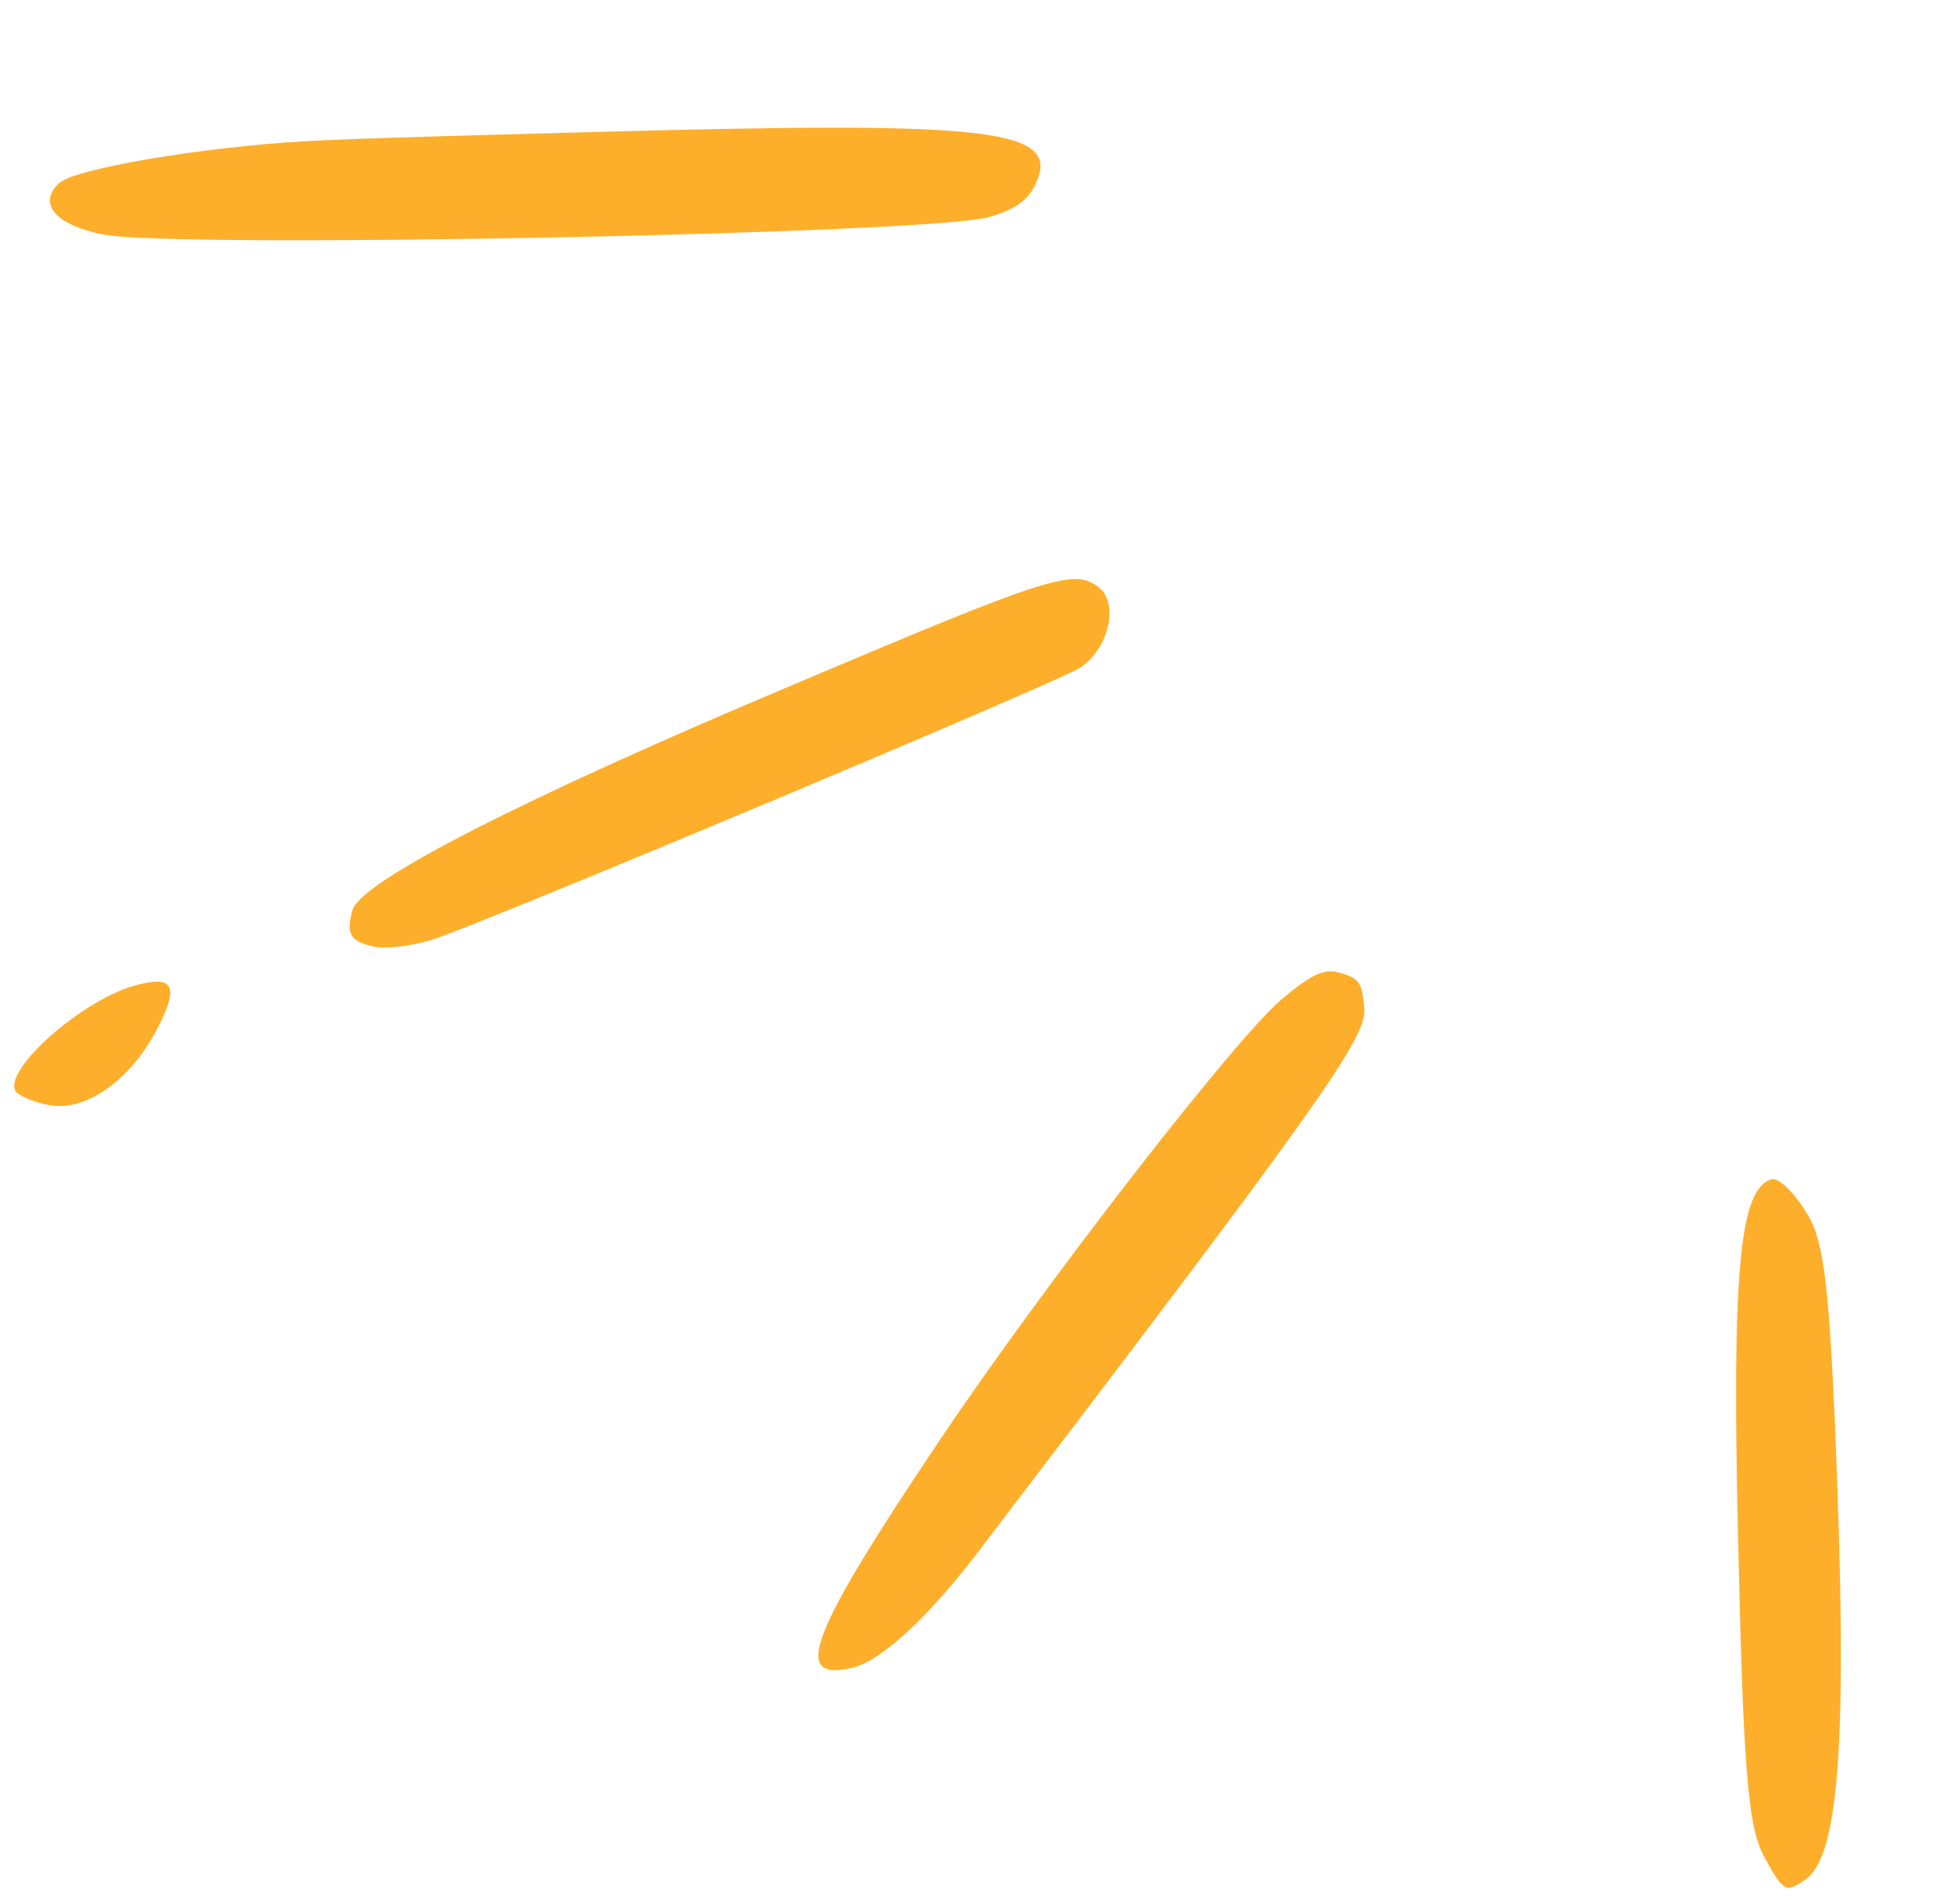
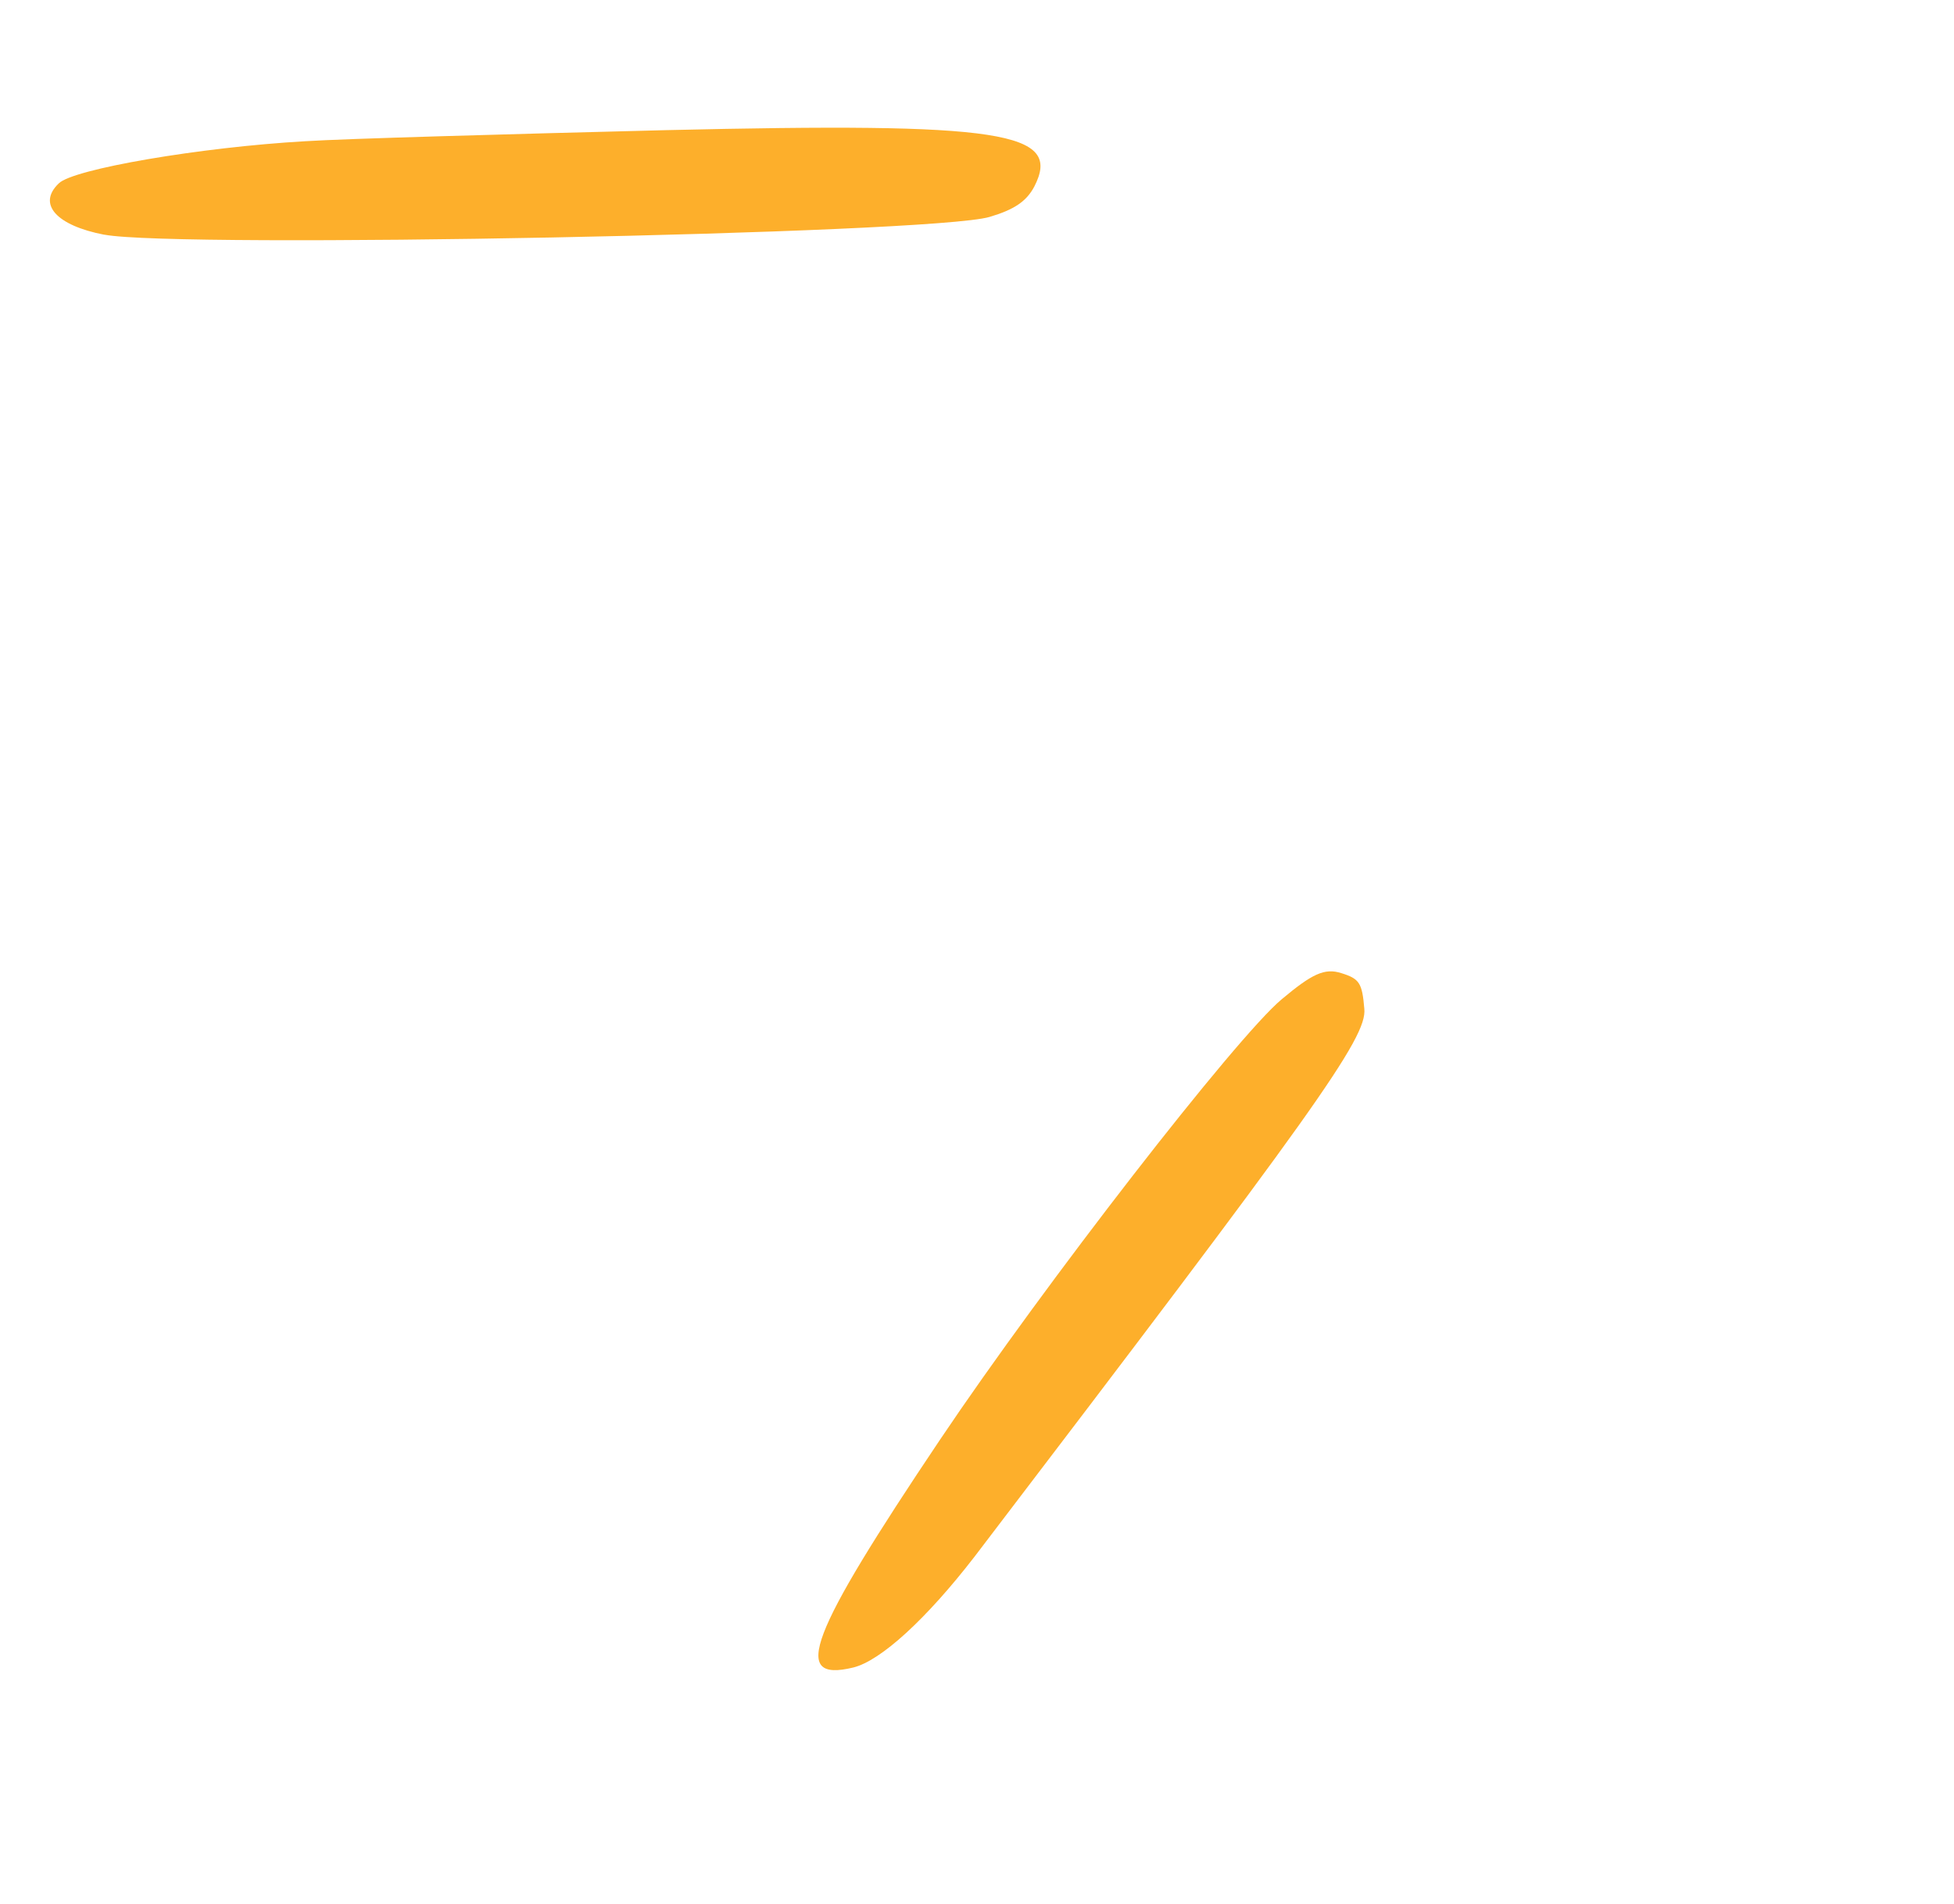
<svg xmlns="http://www.w3.org/2000/svg" width="78" height="76" viewBox="0 0 78 76" fill="none">
-   <path fill-rule="evenodd" clip-rule="evenodd" d="M1.95 44.111C3.371 44.382 5.099 43.211 6.184 41.239C7.153 39.44 6.996 38.929 5.535 39.3C3.399 39.796 0.06 42.727 0.634 43.575C0.744 43.737 1.346 43.995 1.946 44.112L1.95 44.111Z" fill="#FDAF2B" />
  <path fill-rule="evenodd" clip-rule="evenodd" d="M34.058 66.564C35.159 66.294 36.977 64.629 38.903 62.137C52.495 44.31 54.579 41.425 54.461 40.268C54.375 39.231 54.264 39.069 53.542 38.845C52.875 38.631 52.372 38.875 51.16 39.891C49.34 41.413 41.698 51.256 37.534 57.454C32.259 65.314 31.562 67.165 34.058 66.564Z" fill="#FDAF2B" />
-   <path fill-rule="evenodd" clip-rule="evenodd" d="M15.033 37.807C15.504 37.868 16.517 37.751 17.334 37.484C19.696 36.691 42.318 27.199 43.132 26.646C44.273 25.874 44.672 24.078 43.86 23.442C42.871 22.684 41.969 22.966 31.697 27.317C20.782 31.913 14.434 35.171 14.071 36.322C13.795 37.316 13.993 37.61 15.034 37.811L15.033 37.807Z" fill="#FDAF2B" />
  <path fill-rule="evenodd" clip-rule="evenodd" d="M4.162 9.367C7.061 9.923 37.151 9.346 39.495 8.661C40.486 8.369 40.976 8.037 41.288 7.446C42.416 5.253 40.022 4.881 26.588 5.195C20.18 5.356 13.741 5.537 12.192 5.637C7.981 5.877 2.911 6.749 2.347 7.32C1.478 8.147 2.25 9.001 4.163 9.37L4.162 9.367Z" fill="#FDAF2B" />
-   <path fill-rule="evenodd" clip-rule="evenodd" d="M72.052 75.039C73.452 74.089 73.765 69.359 73.253 56.961C72.987 50.959 72.778 49.387 72.05 48.315C71.575 47.543 70.97 47.002 70.73 47.071C69.444 47.421 69.132 50.674 69.379 61.349C69.582 70.341 69.753 72.842 70.397 74.071C71.195 75.526 71.269 75.569 72.052 75.039Z" fill="#FDAF2B" />
</svg>